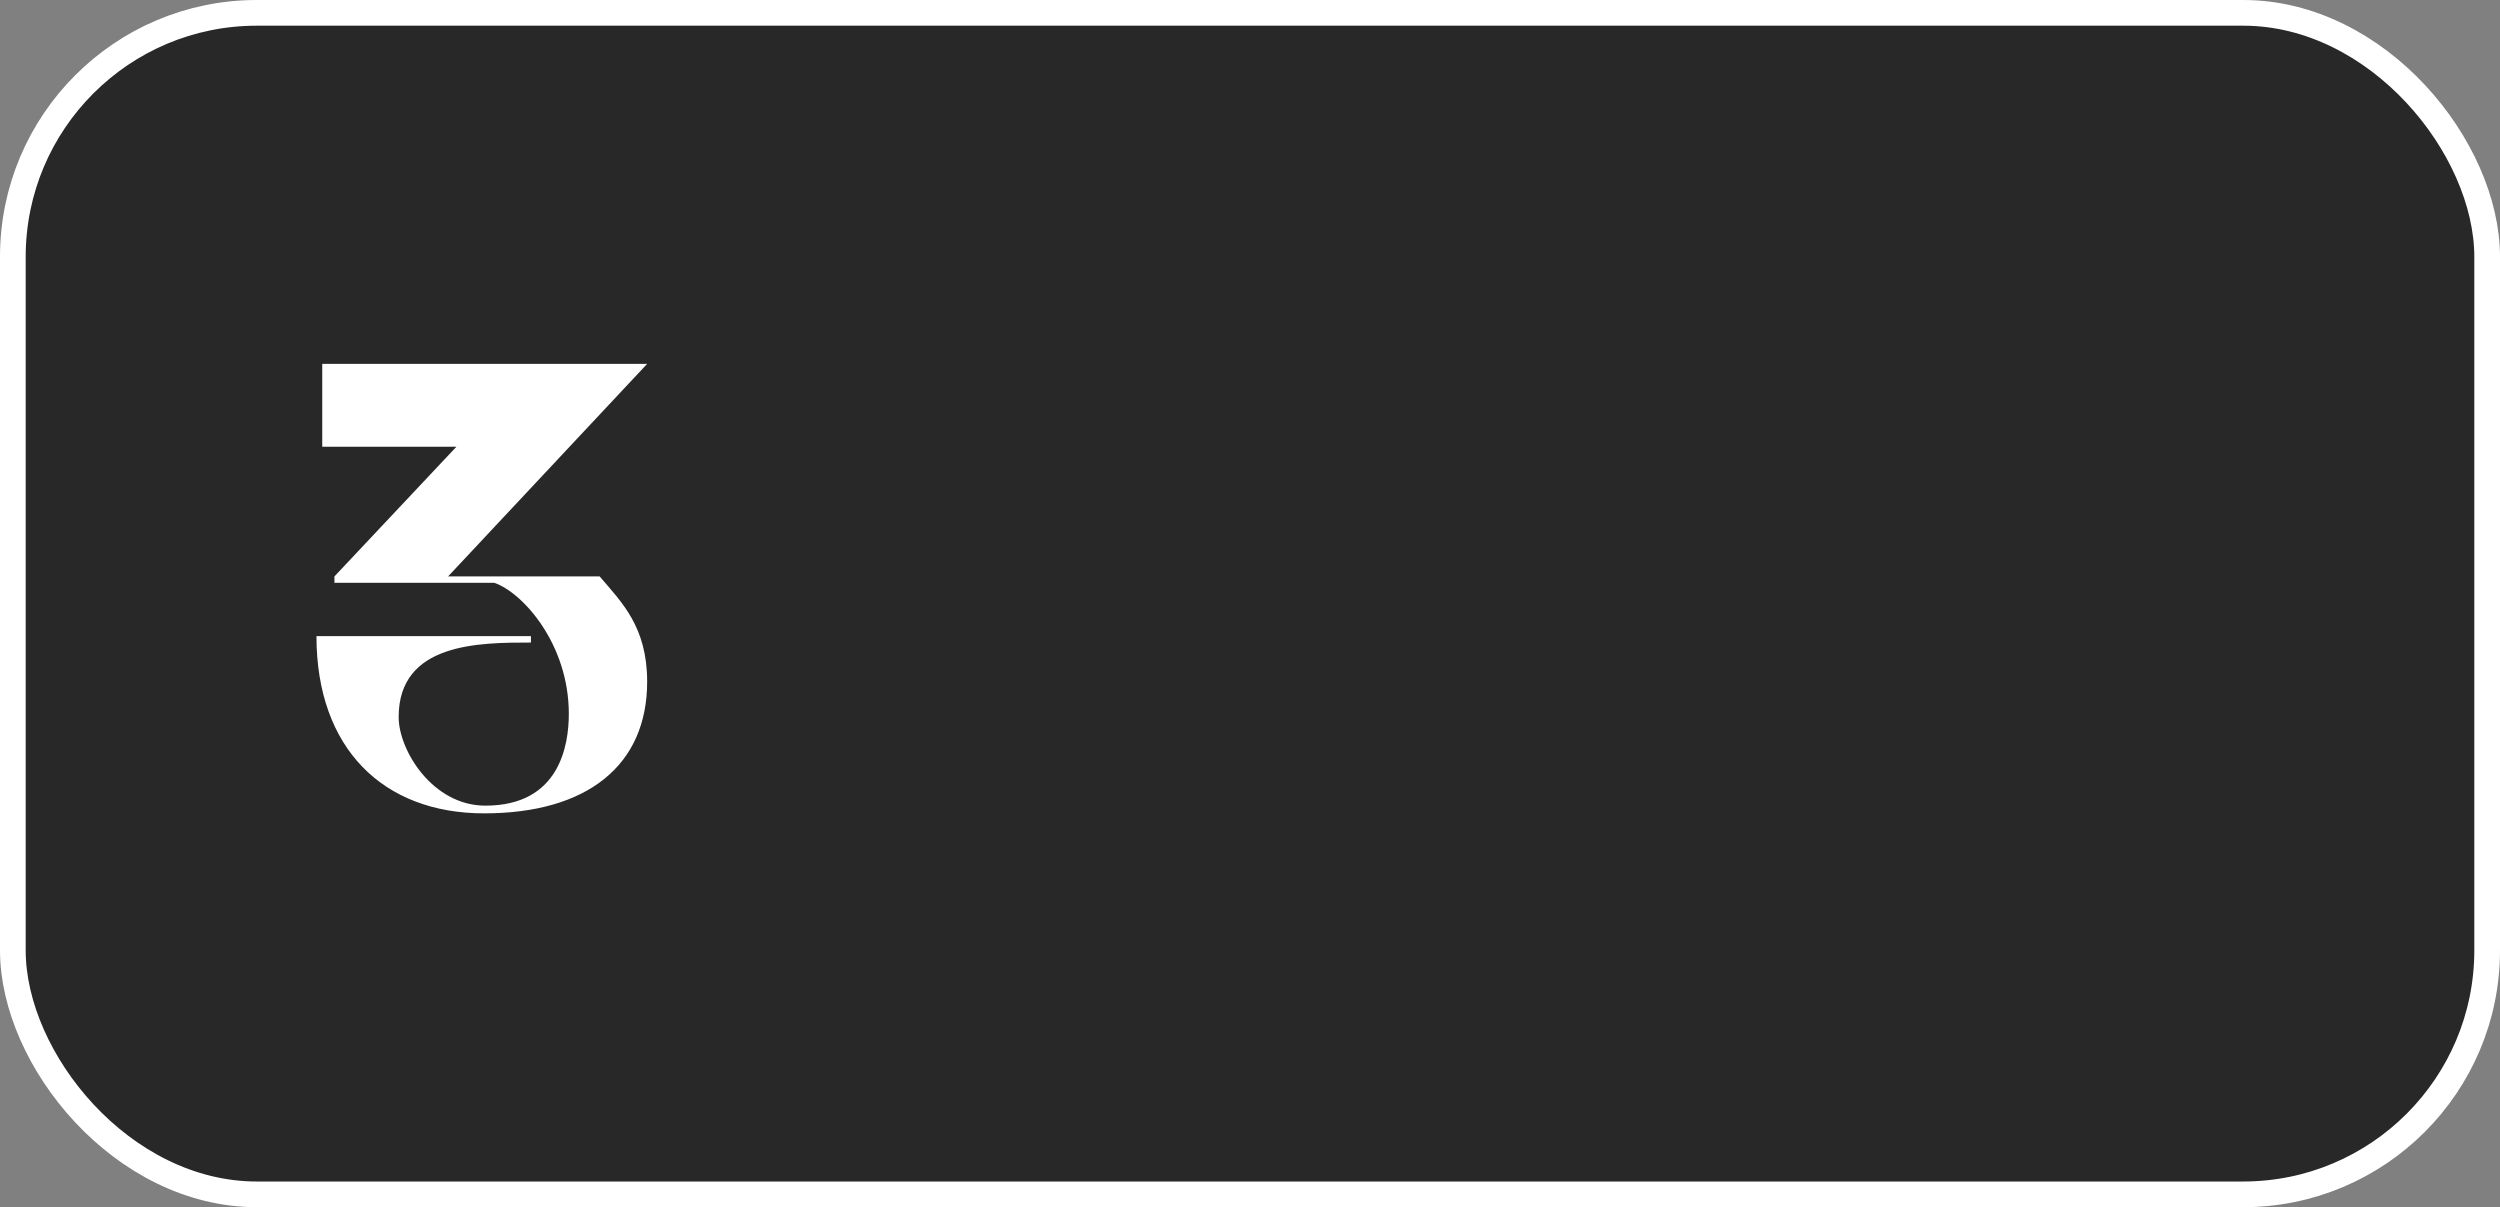
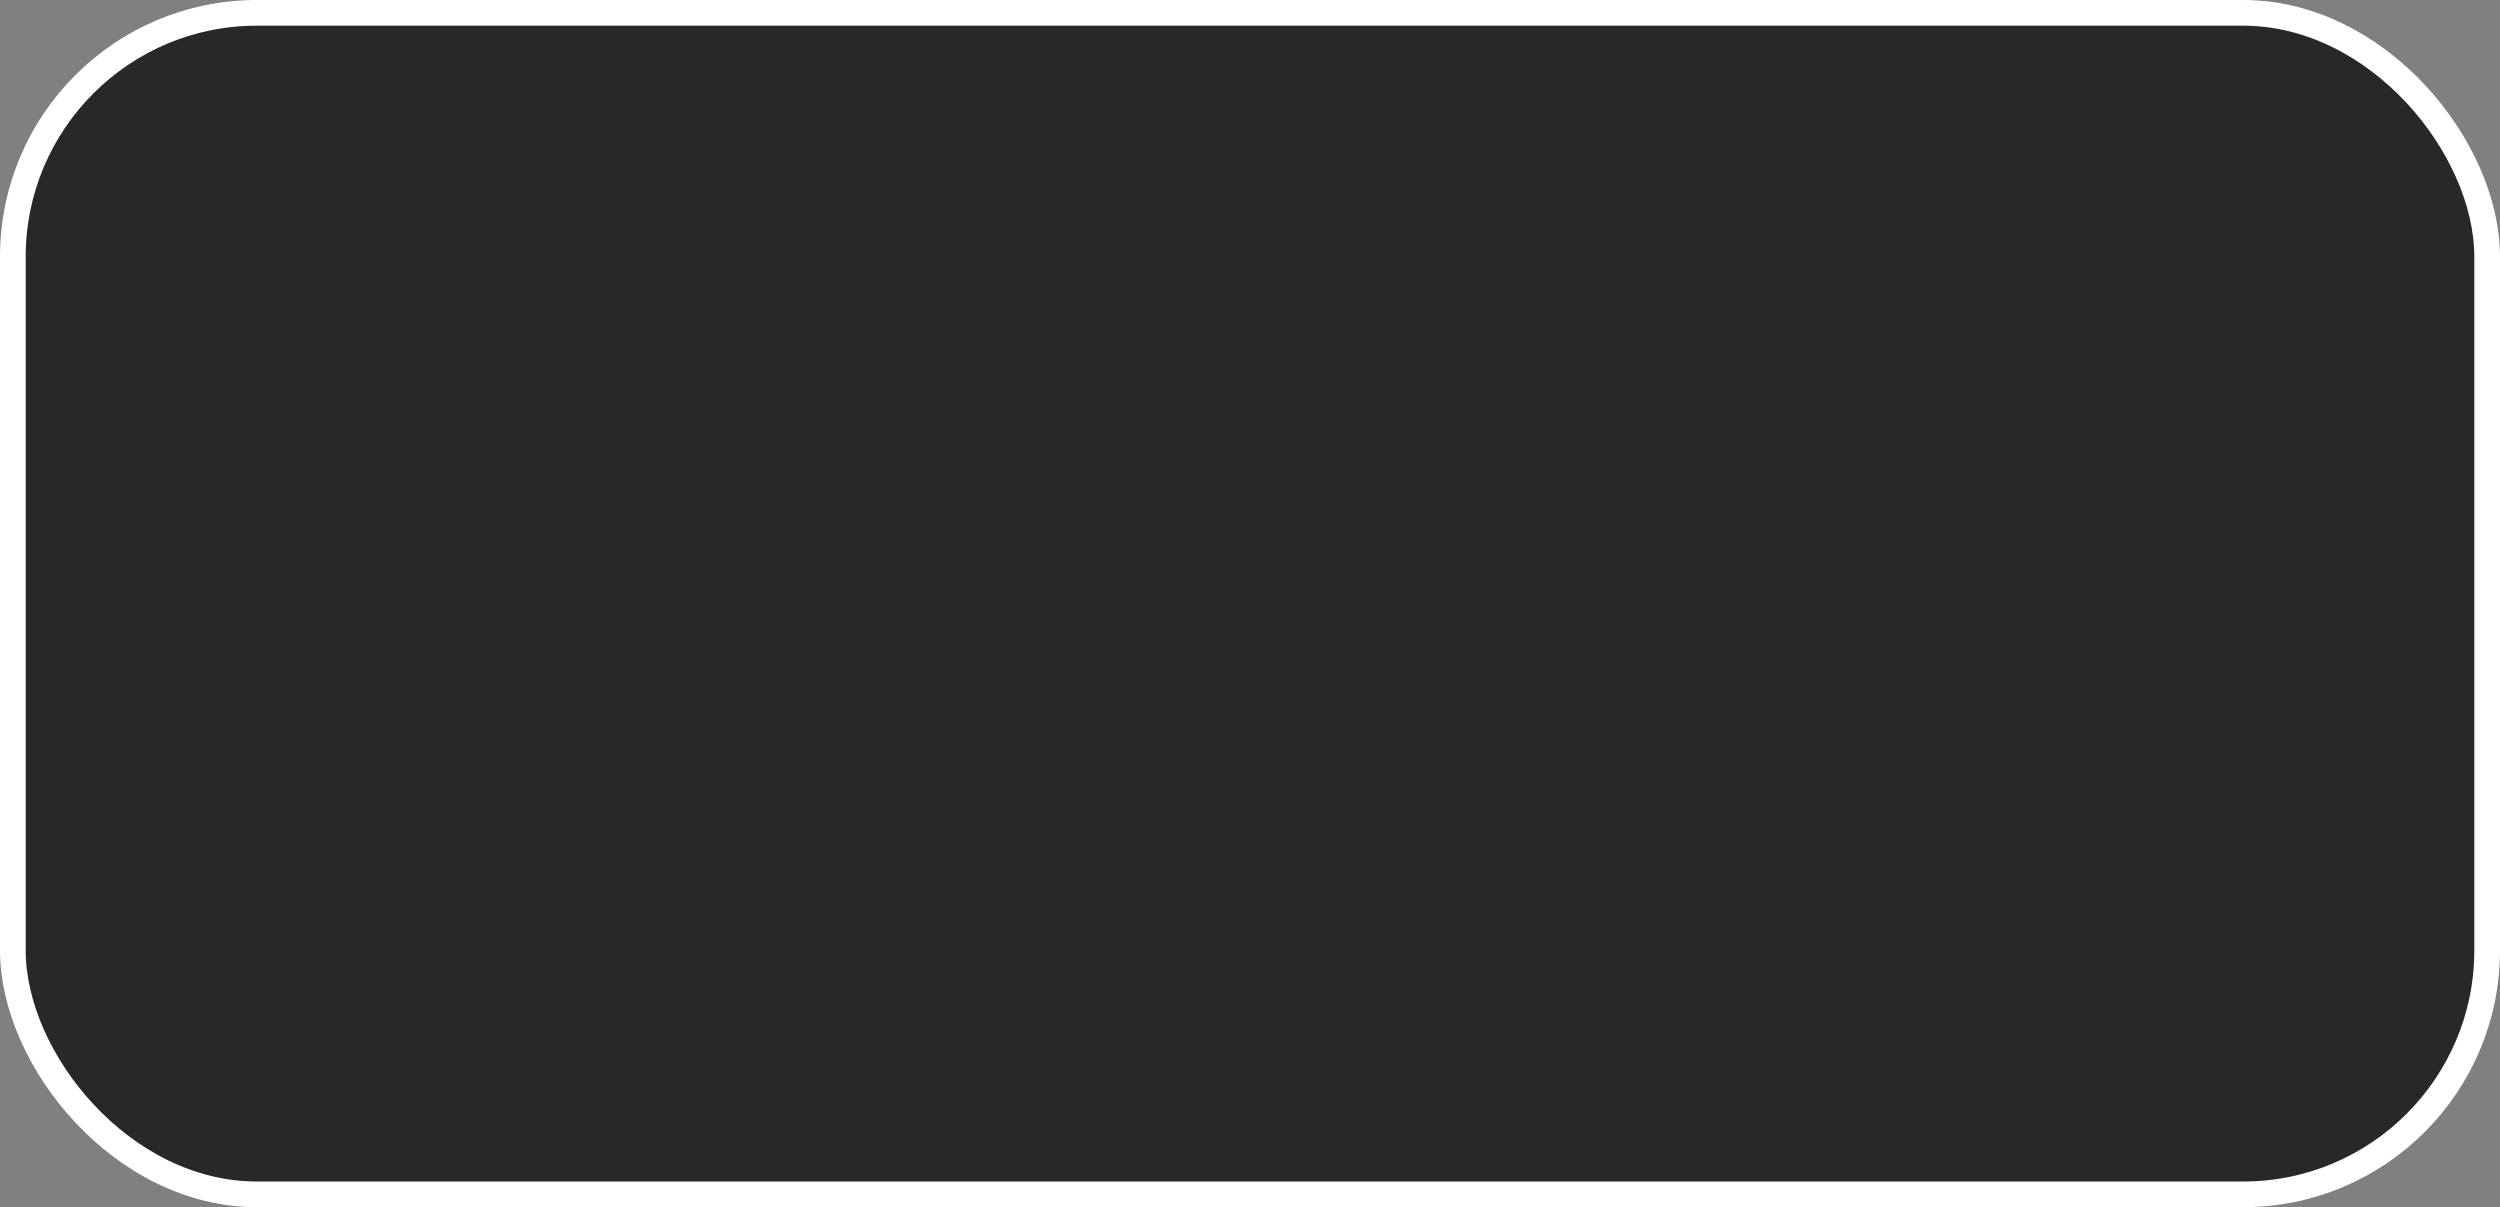
<svg xmlns="http://www.w3.org/2000/svg" width="292" height="141" viewBox="0 0 292 141" fill="none">
  <rect x="0" y="0" width="292" height="141" fill="#808080" stroke="none" />
  <rect x="1.5" y="1.5" width="289" height="138" rx="28.5" fill="#282828" stroke="white" stroke-width="3" />
-   <path d="M36.963 74.3H62.013V75.05C56.013 75.05 46.563 75.05 46.563 83.75C46.563 87.65 50.538 94.1 56.688 94.1C65.313 94.1 66.438 87.125 66.438 83.375C66.438 75.2 61.038 69.2 57.738 68.075H39.063V67.325L53.313 52.175H37.638V42.5H75.588L52.338 67.325H70.038C72.588 70.325 75.588 73.175 75.588 79.625C75.588 89.375 68.613 95 56.538 95C44.763 95 36.963 87.425 36.963 74.3Z" fill="white" />
</svg>